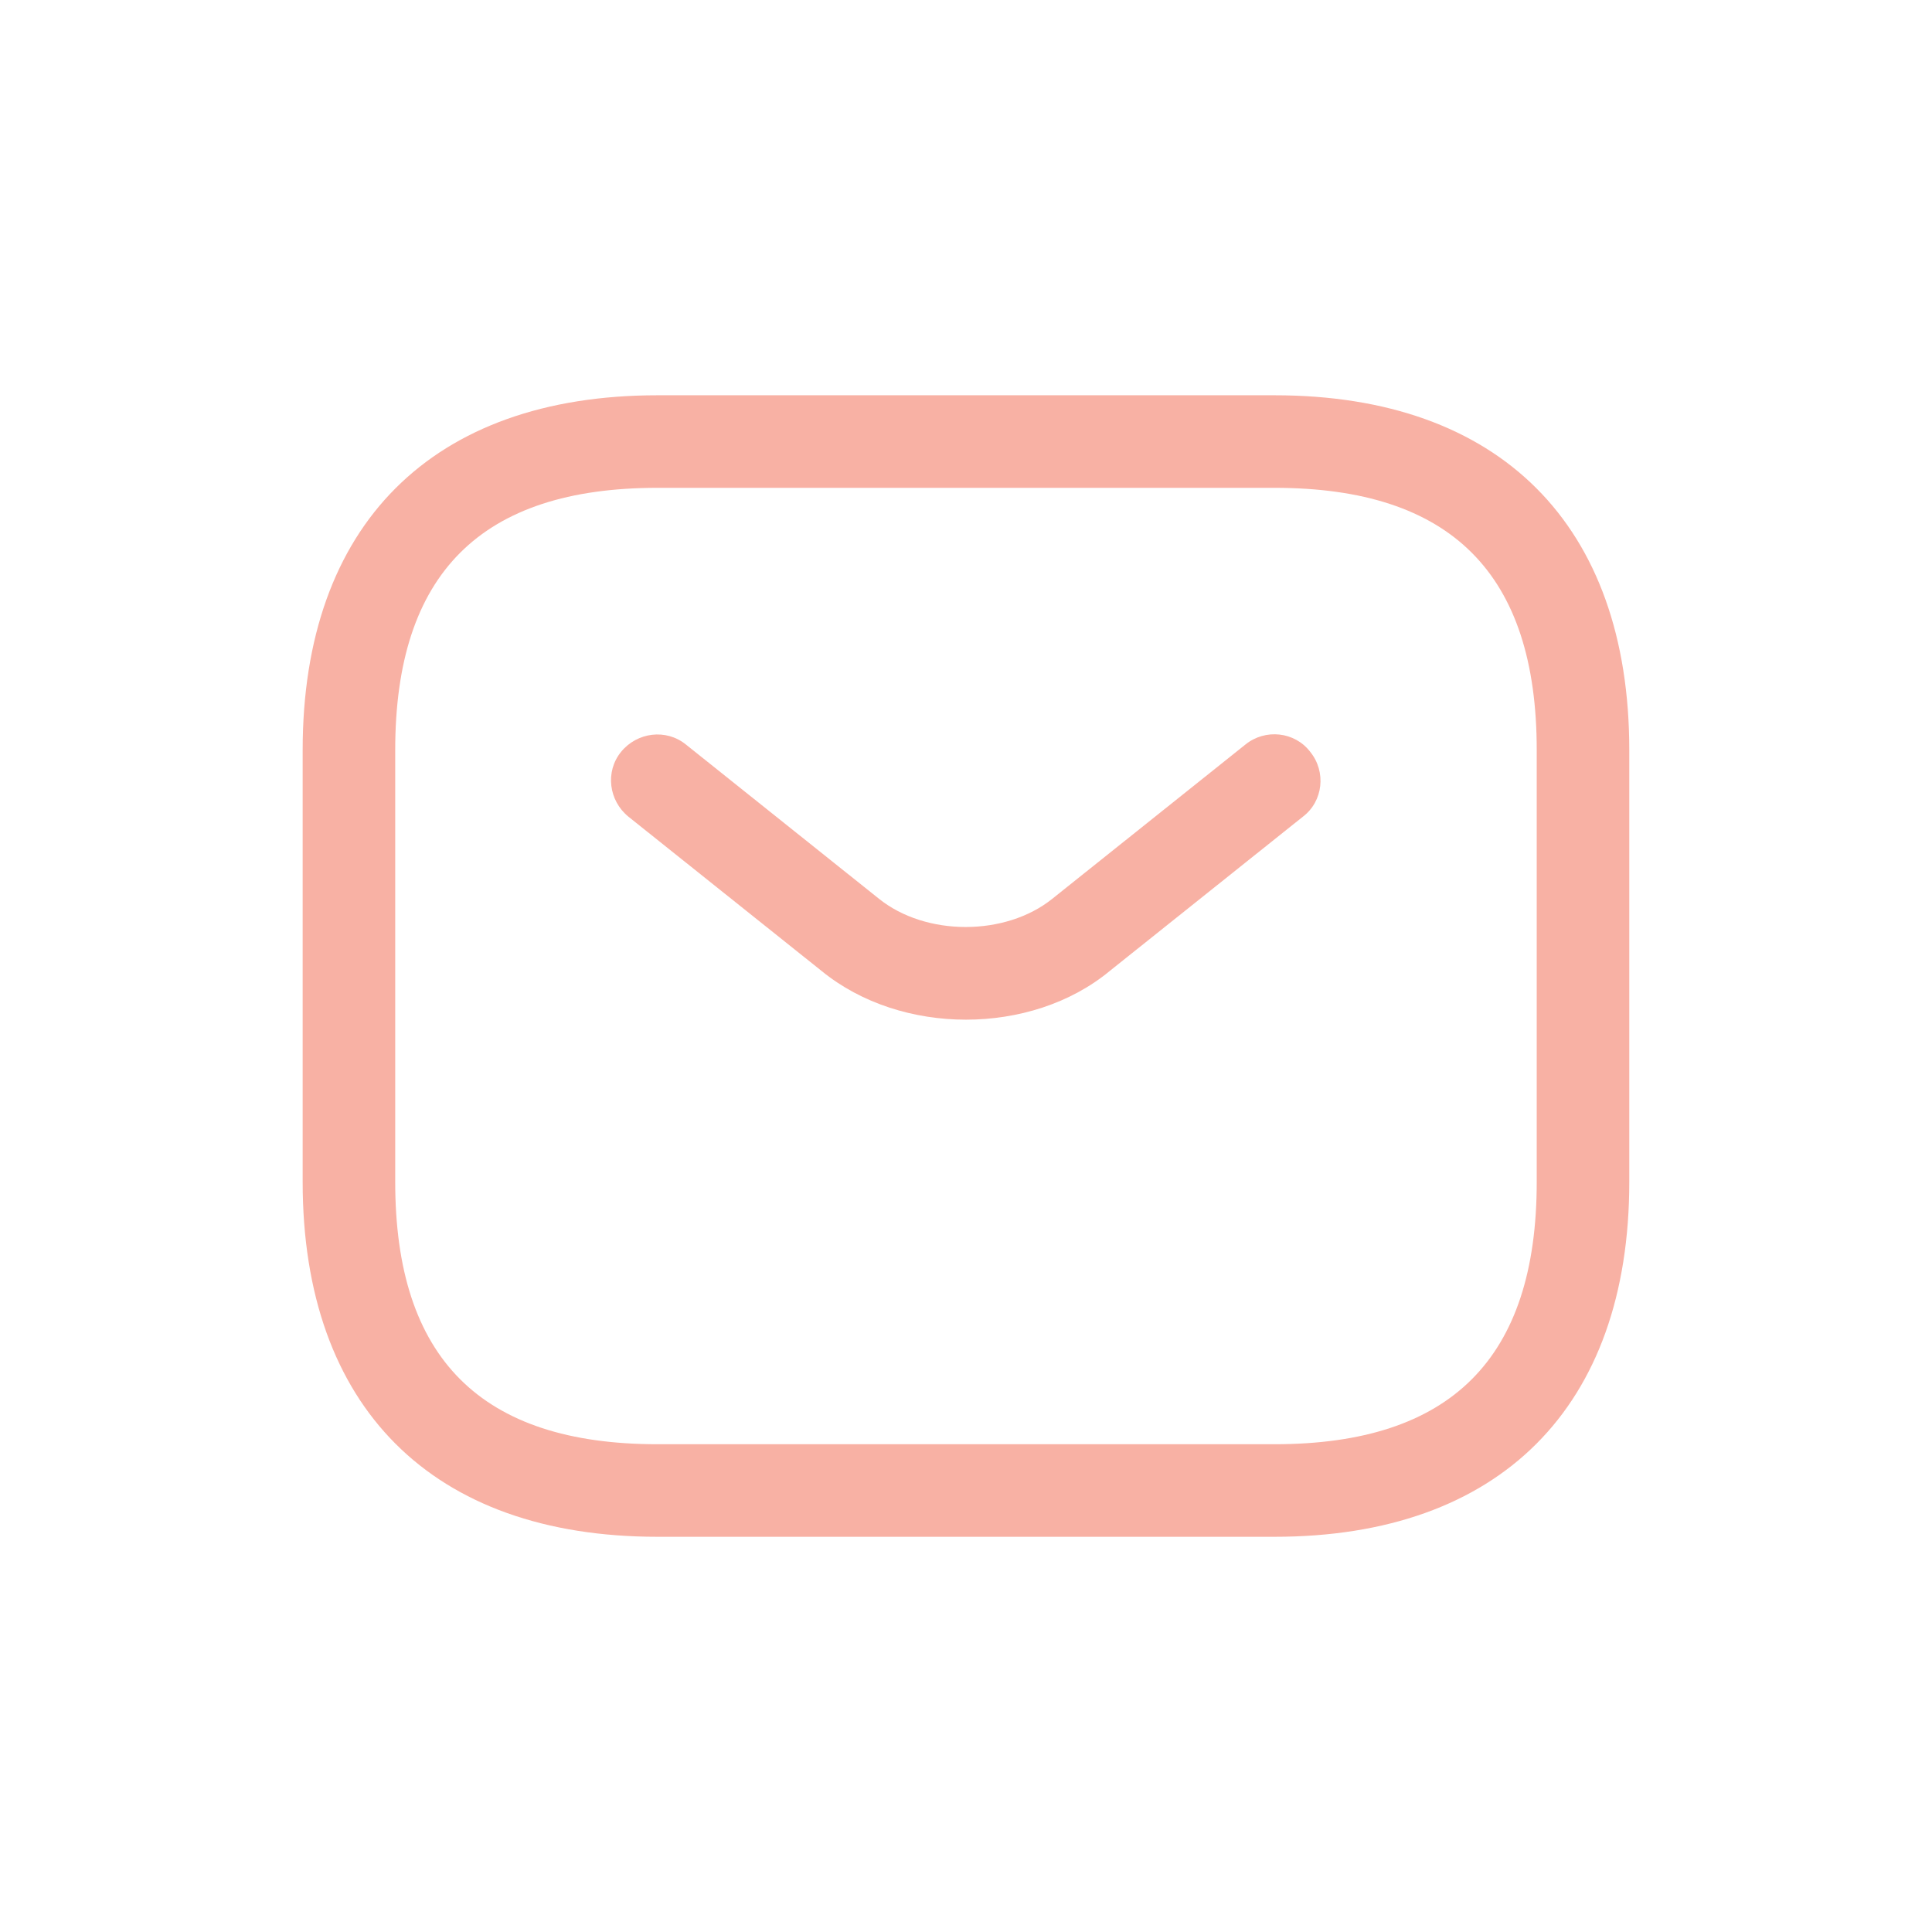
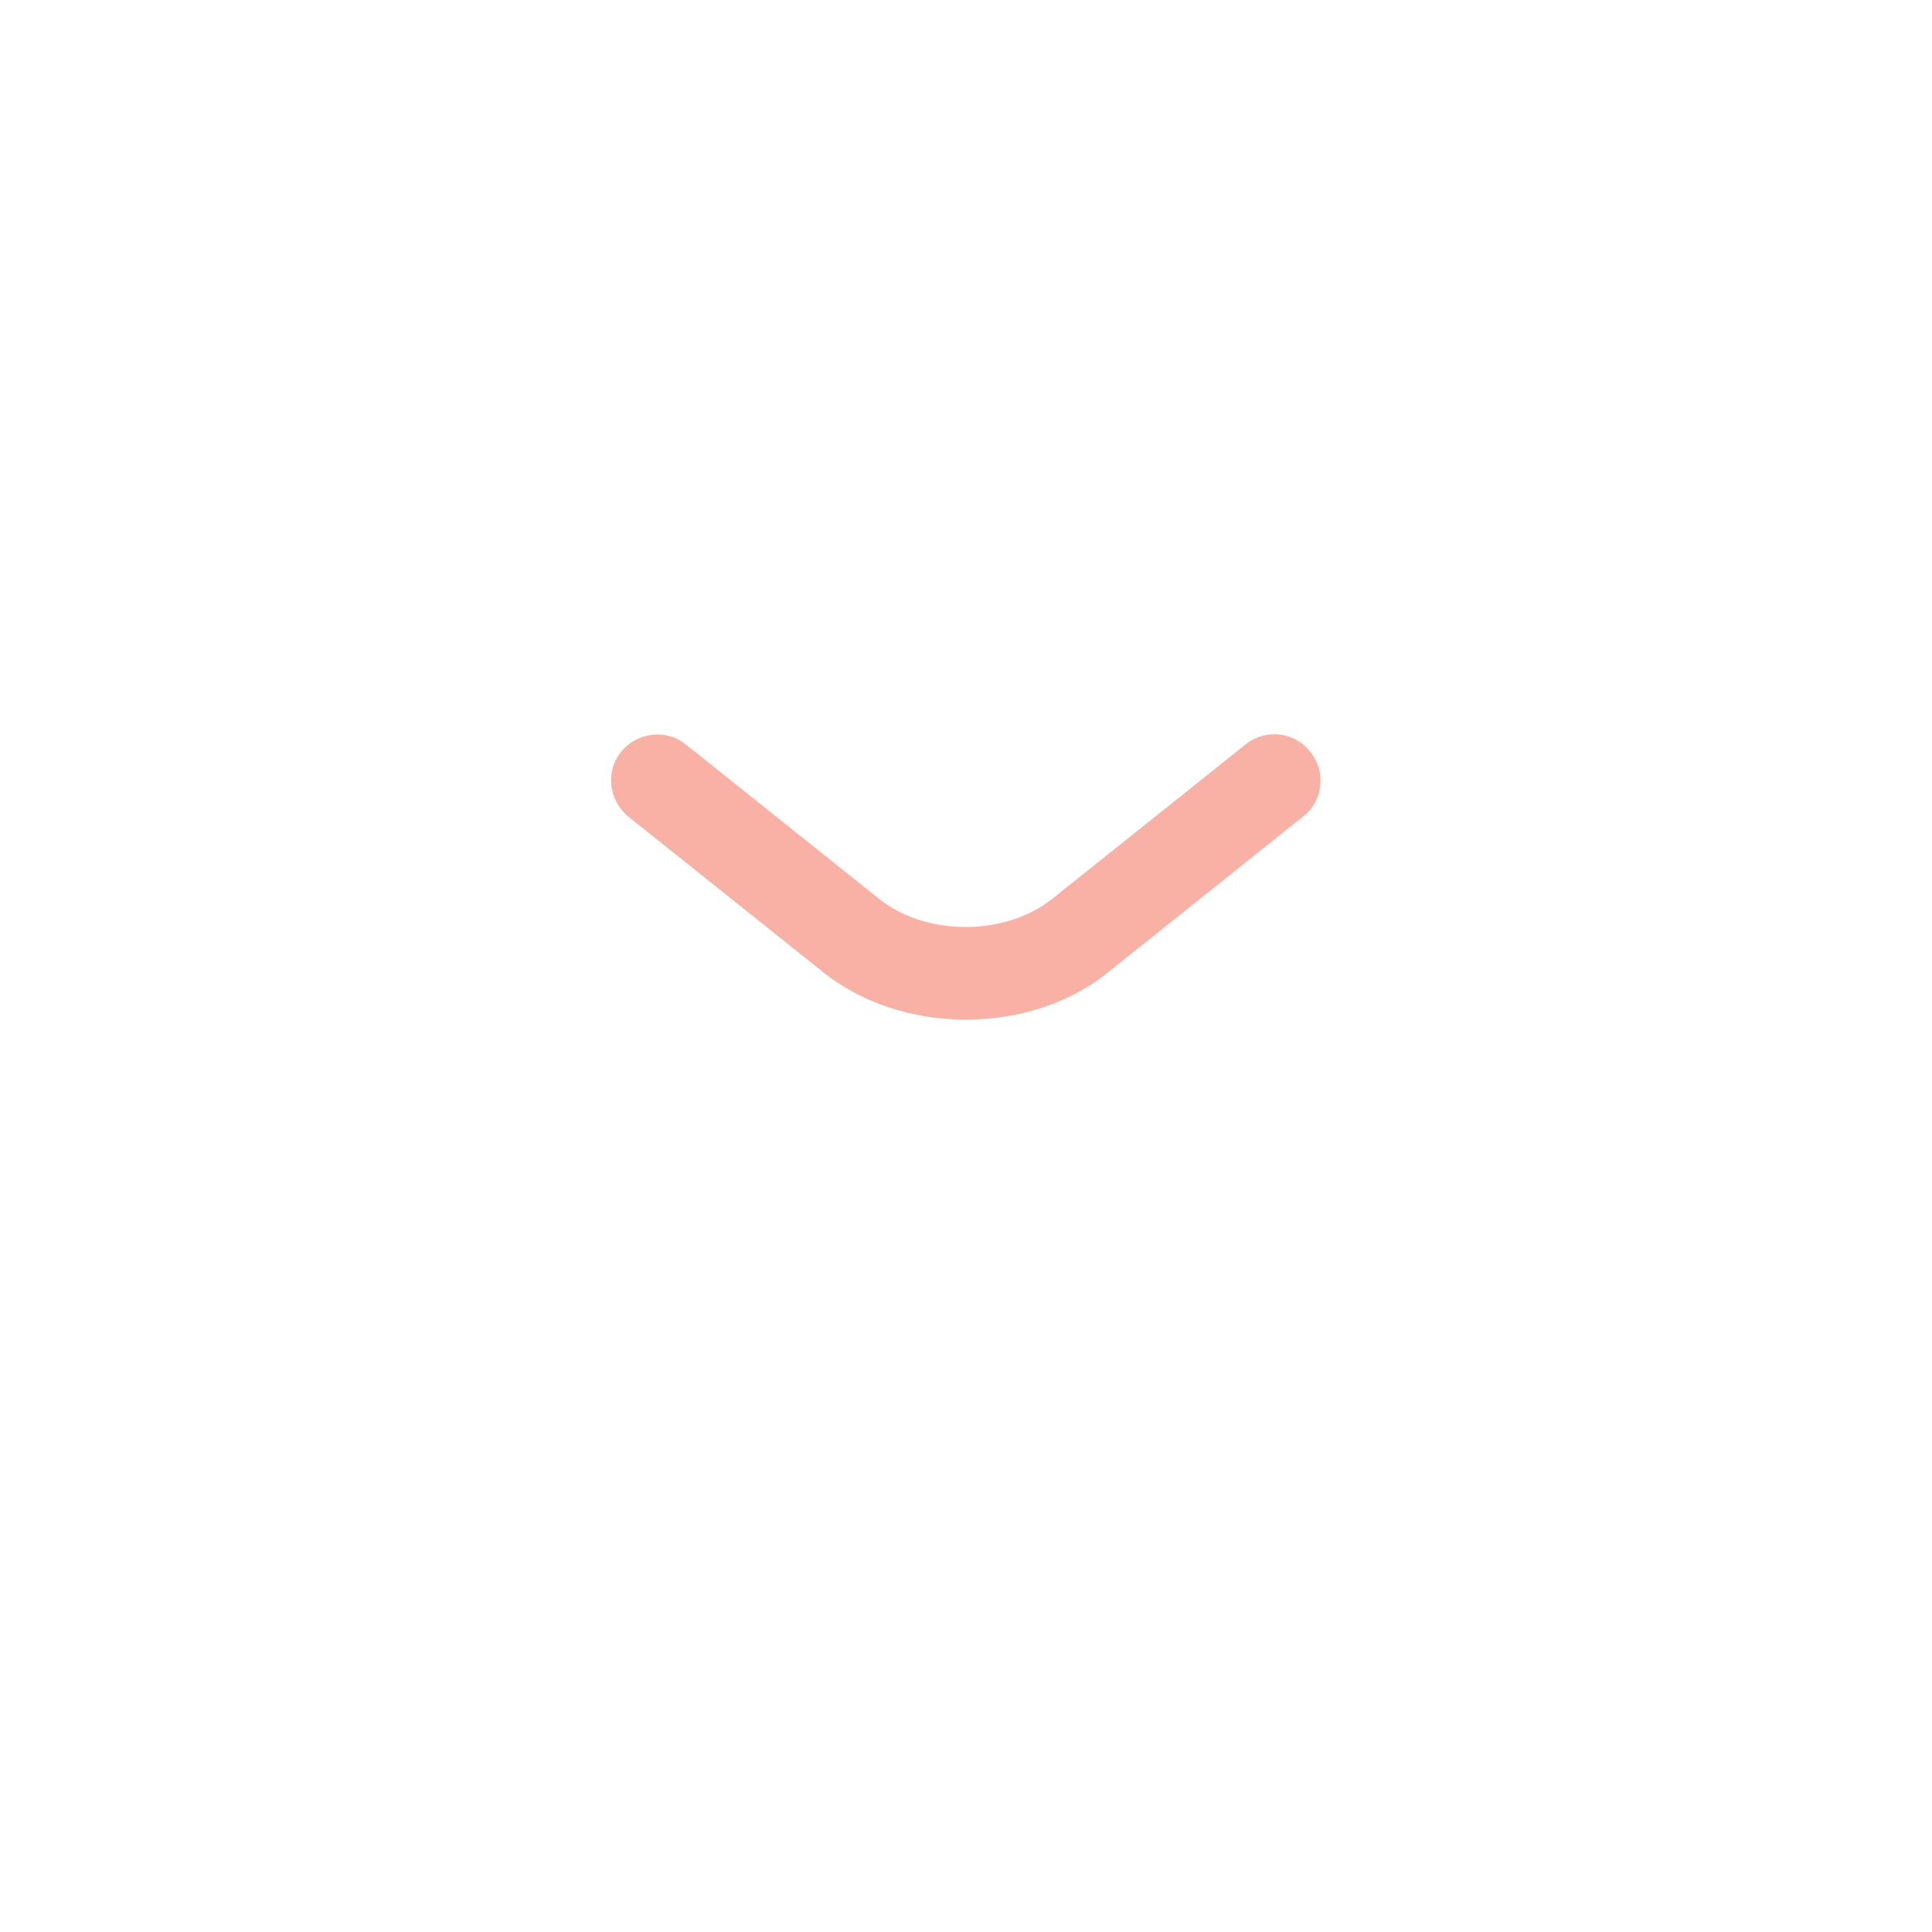
<svg xmlns="http://www.w3.org/2000/svg" preserveAspectRatio="none" width="100%" height="100%" overflow="visible" style="display: block;" viewBox="0 0 32 32" fill="none">
  <g id="sms">
    <g id="Group 237731">
-       <path id="Vector" d="M21.11 25.454H10.89C7.159 25.454 5.013 23.308 5.013 19.577V12.423C5.013 8.693 7.159 6.547 10.89 6.547H21.11C24.84 6.547 26.986 8.693 26.986 12.423V19.577C26.986 23.308 24.84 25.454 21.11 25.454ZM10.89 8.08C7.967 8.08 6.546 9.5 6.546 12.423V19.577C6.546 22.5 7.967 23.921 10.89 23.921H21.11C24.033 23.921 25.453 22.5 25.453 19.577V12.423C25.453 9.5 24.033 8.08 21.11 8.08H10.89Z" fill="#F8B1A4" />
      <path id="Vector_2" d="M15.999 16.889C15.141 16.889 14.272 16.624 13.608 16.082L10.409 13.527C10.082 13.261 10.021 12.781 10.286 12.454C10.552 12.127 11.033 12.066 11.36 12.331L14.558 14.886C15.335 15.51 16.654 15.51 17.43 14.886L20.629 12.331C20.956 12.066 21.447 12.117 21.702 12.454C21.968 12.781 21.917 13.271 21.58 13.527L18.381 16.082C17.727 16.624 16.858 16.889 15.999 16.889Z" fill="#F8B1A4" />
    </g>
    <g id="Vector_3" opacity="0">
</g>
  </g>
</svg>